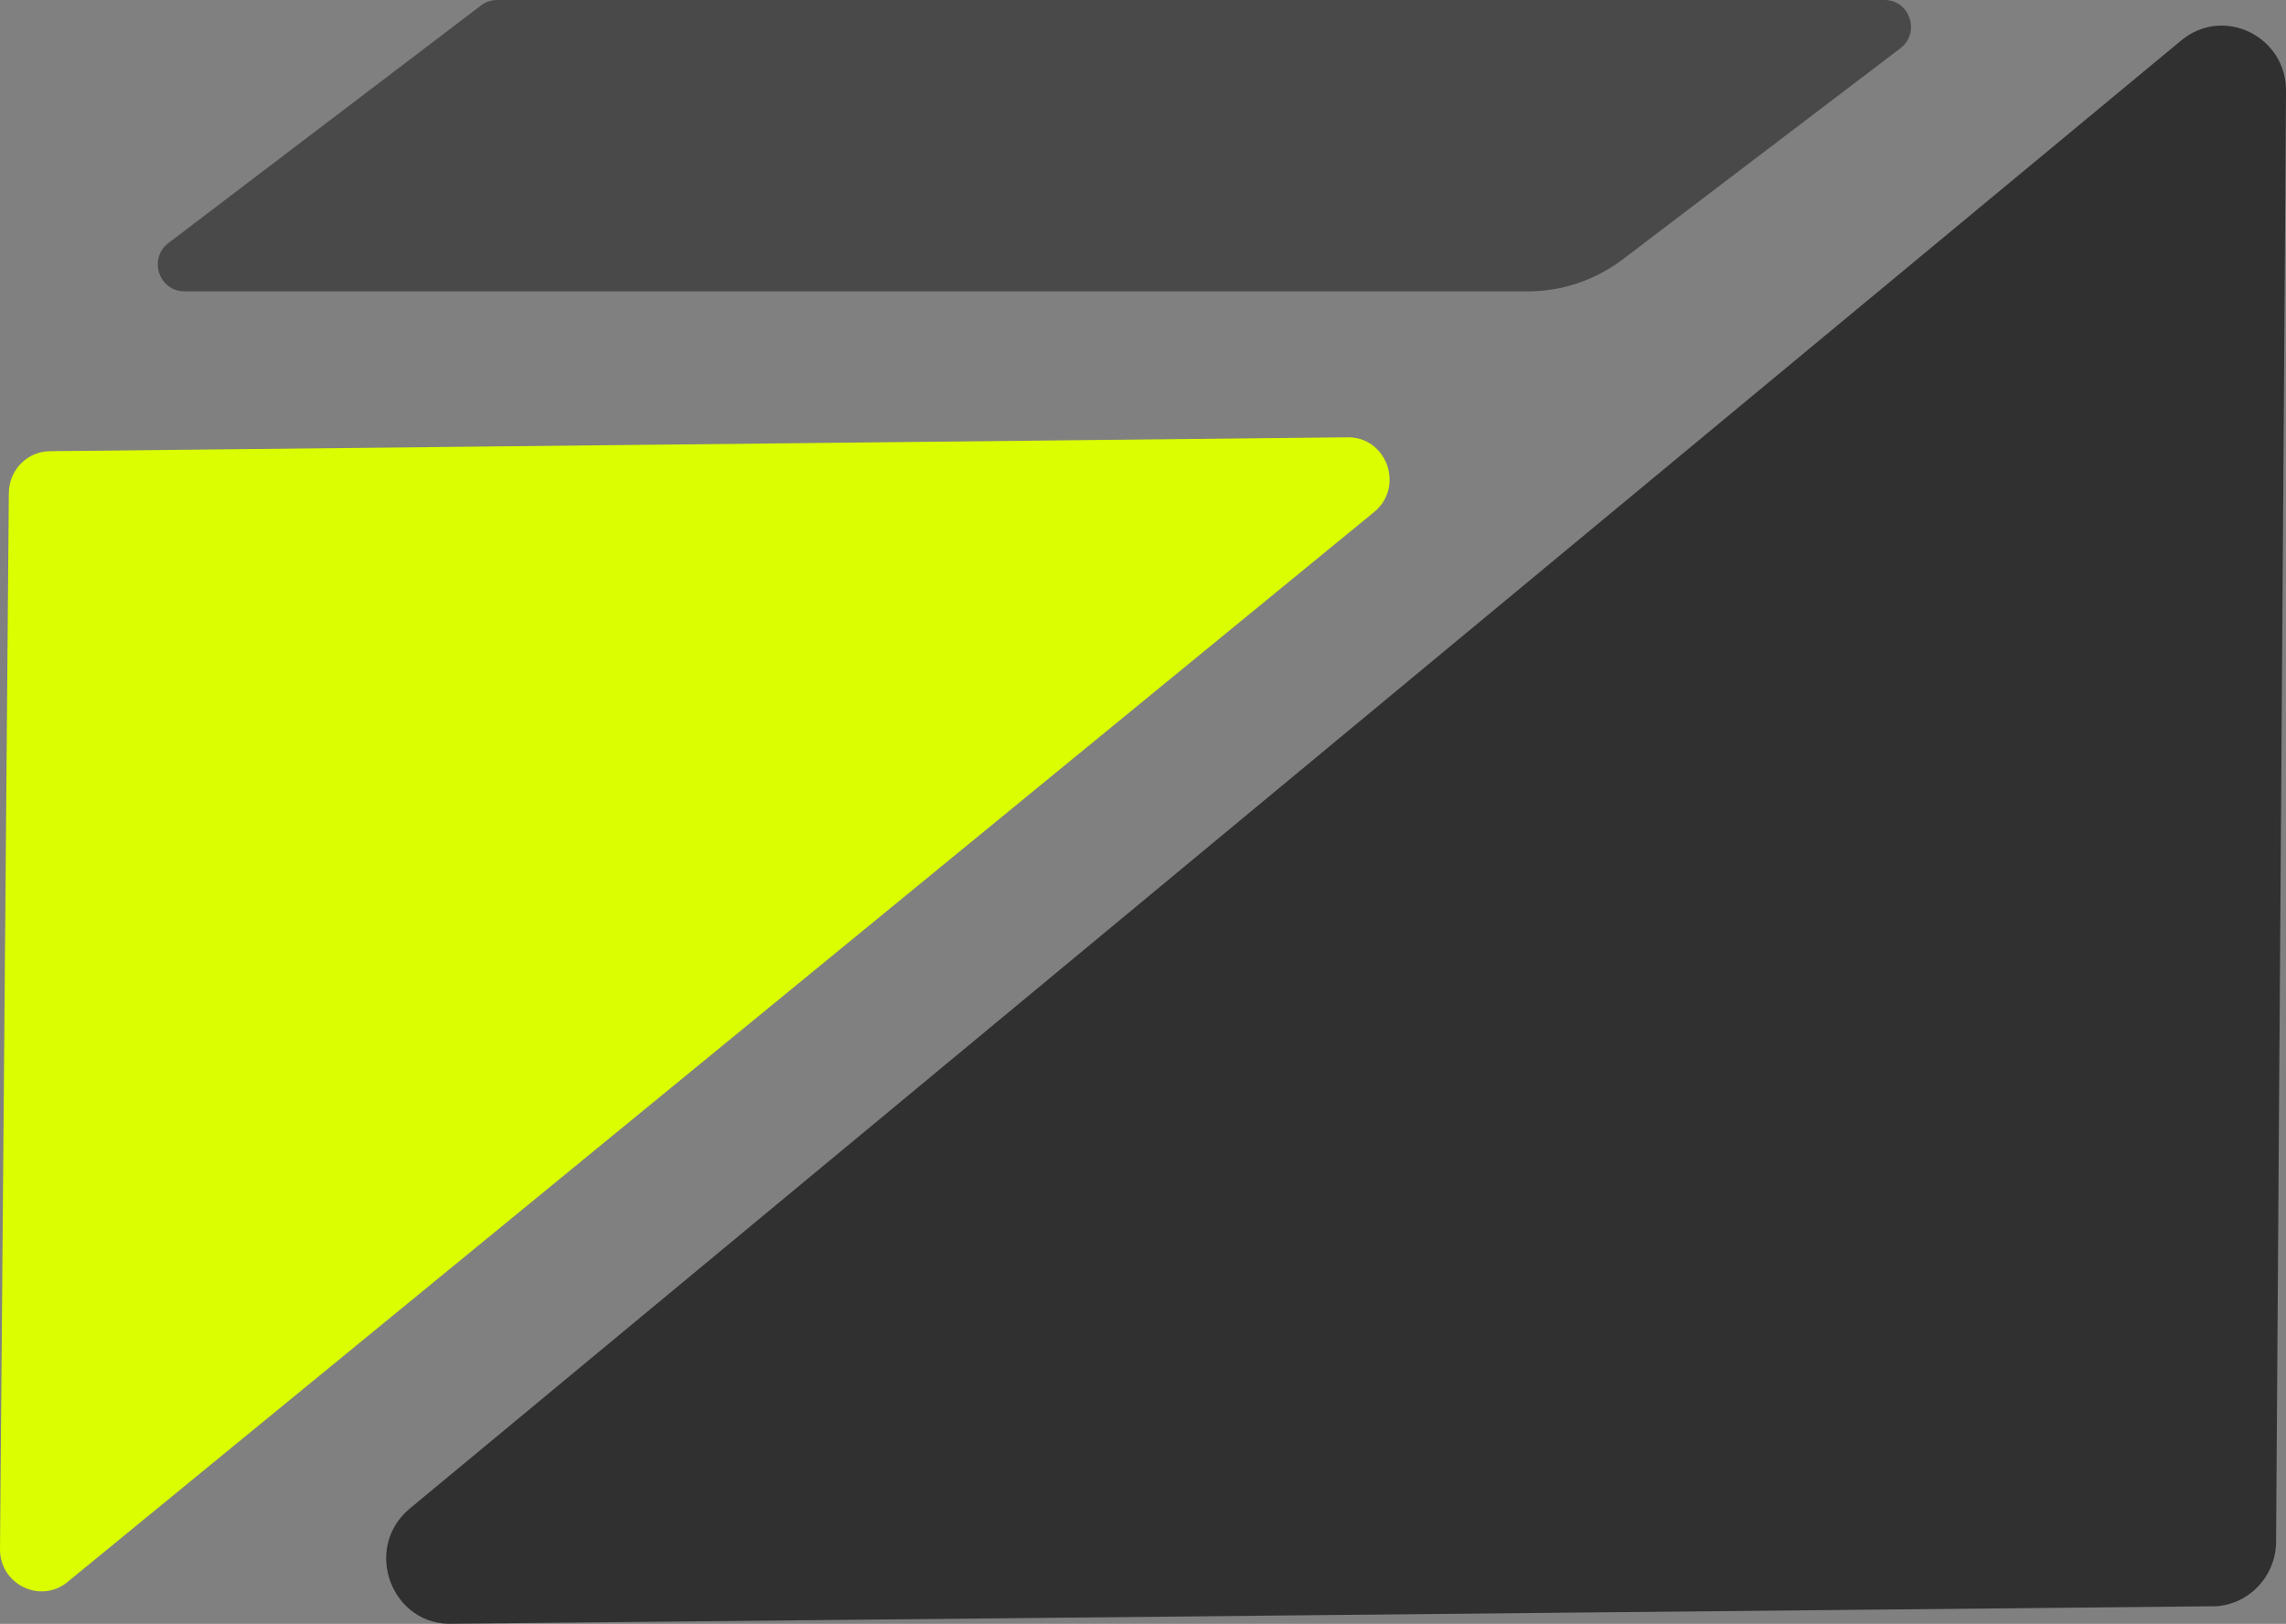
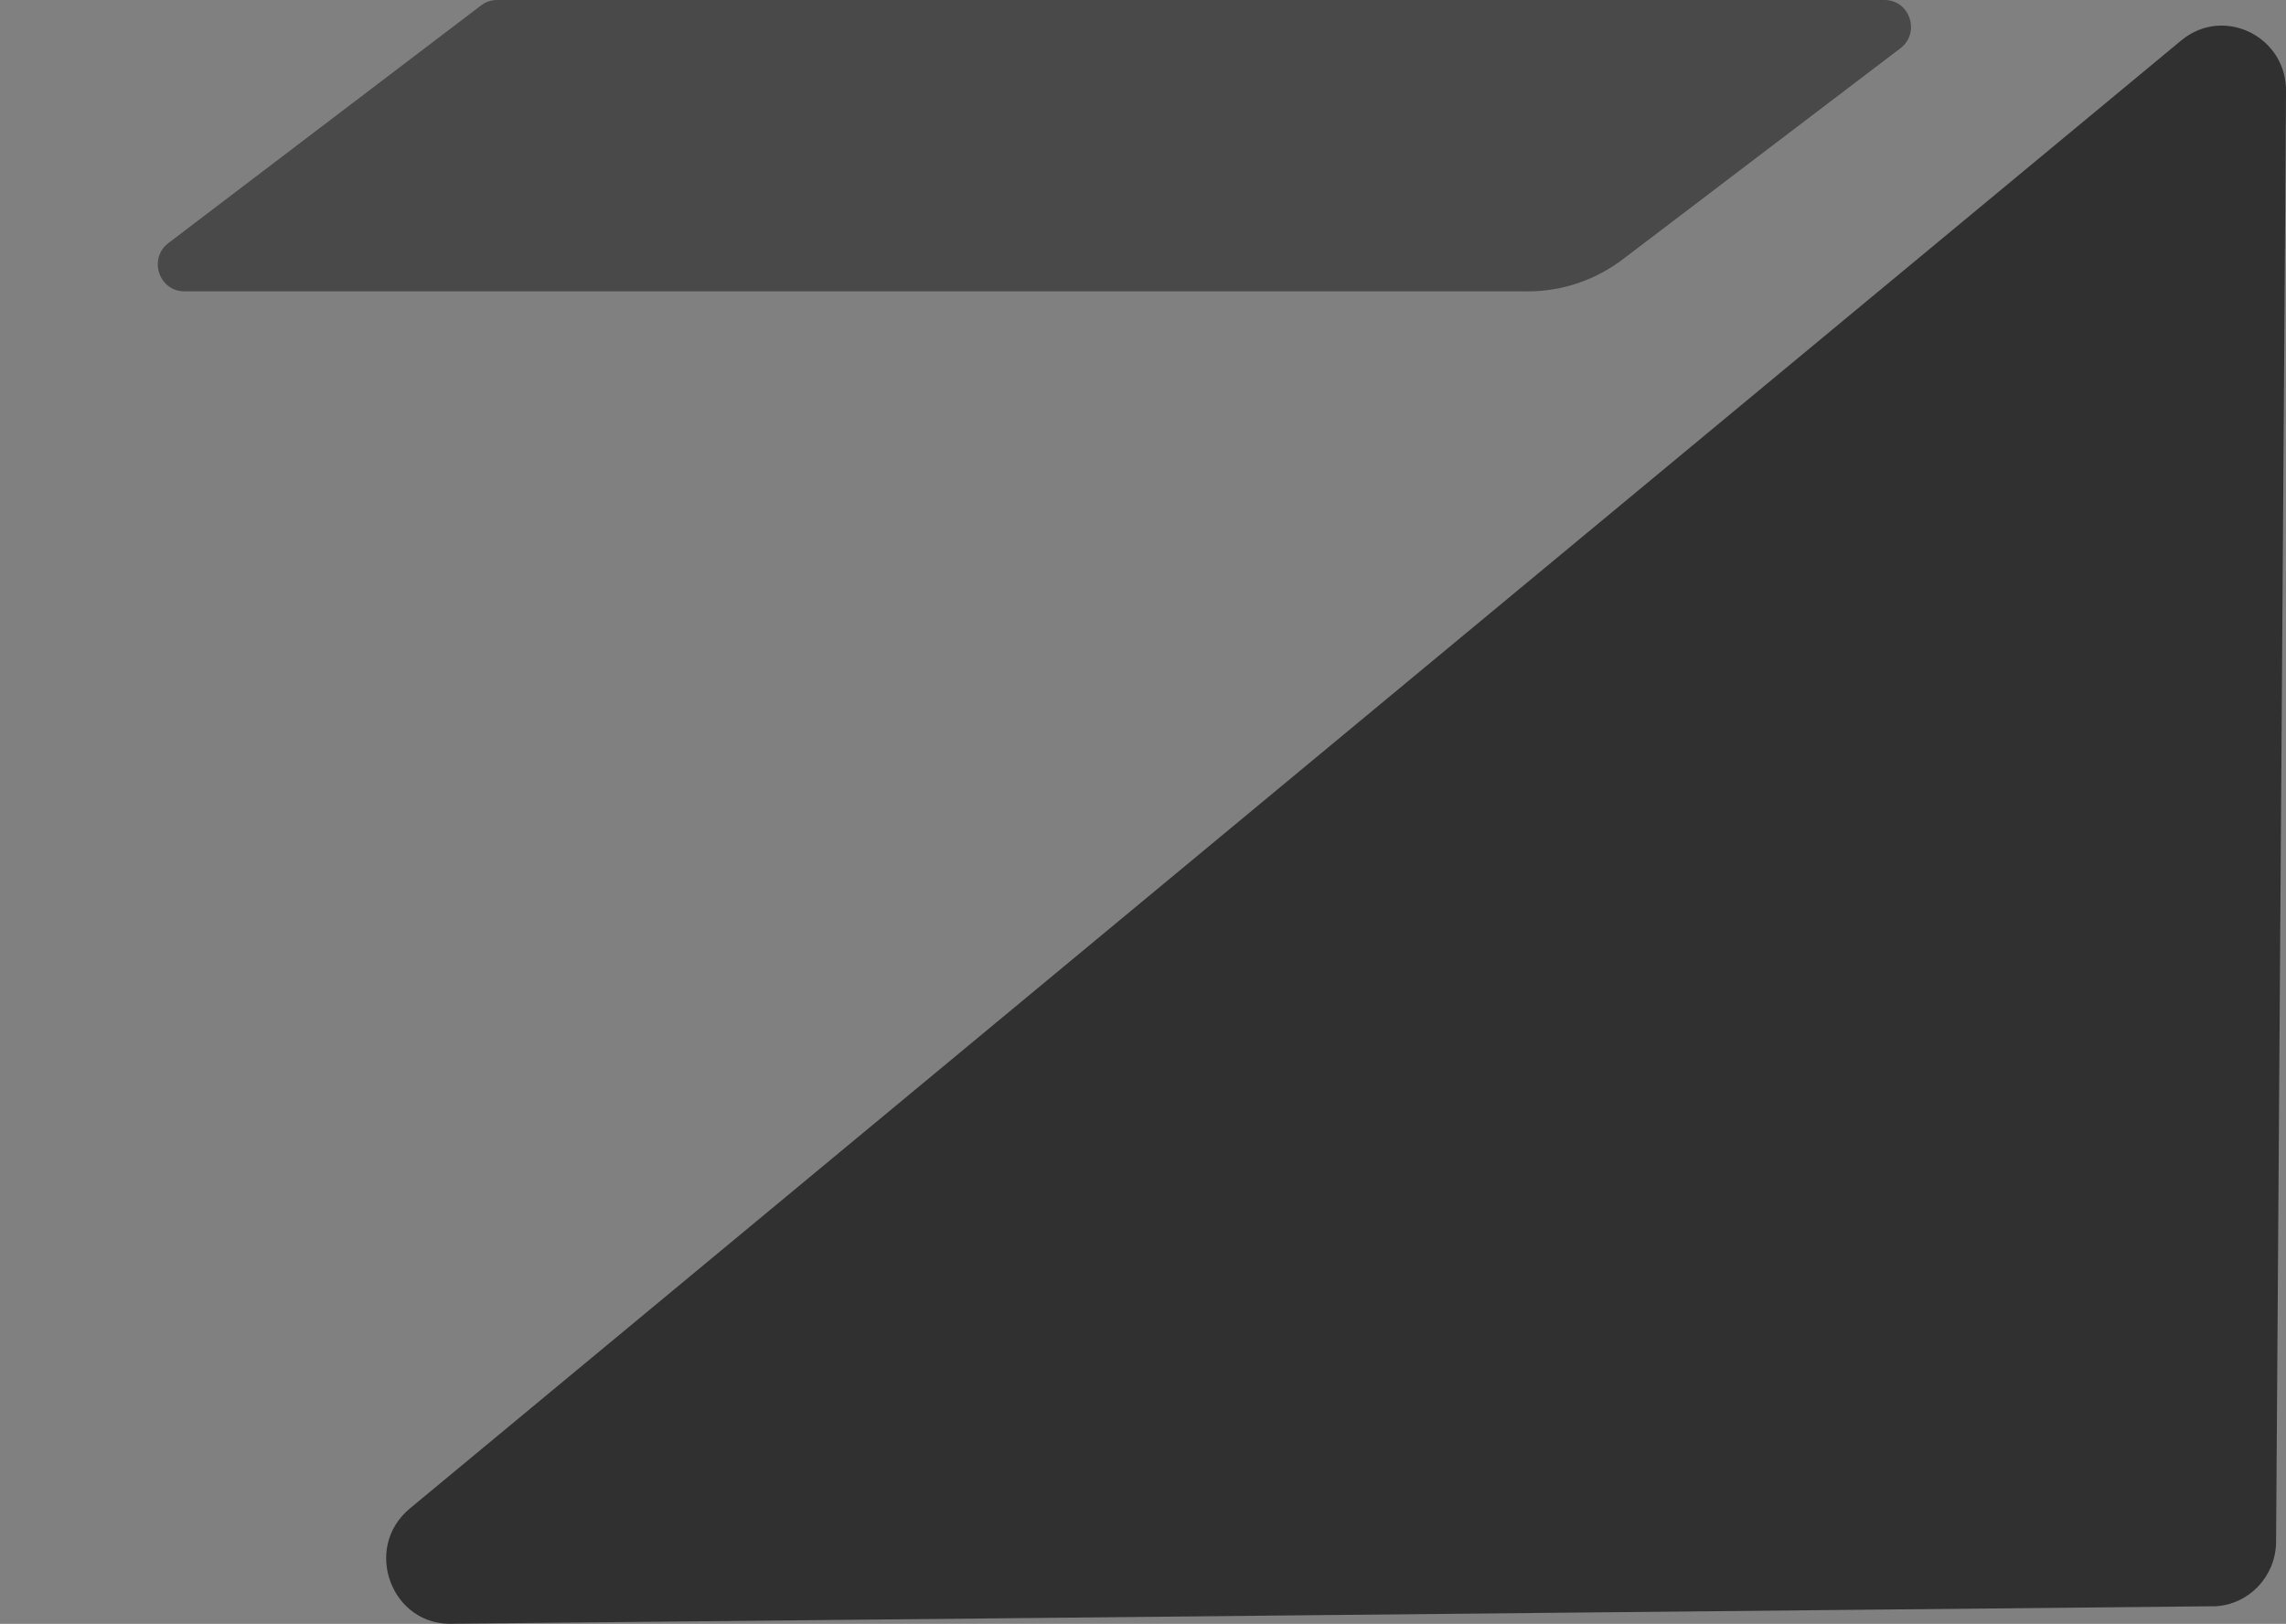
<svg xmlns="http://www.w3.org/2000/svg" width="687" height="488" viewBox="0 0 687 488" fill="none">
  <rect x="0" y="0" width="687" height="488" fill="#808080" stroke="none" />
  <g clip-path="url(#clip0_1_37)">
-     <path d="M14.951 135.591L404.932 131.414C416.647 131.249 422.107 146.054 413.158 153.713L20.52 475.229C12.384 482.21 -0.09 476.273 2.49769e-07 465.463L2.658 148.124C2.712 141.253 8.172 135.683 14.951 135.591Z" fill="#DBFF00" />
    <path d="M665.721 482.705L136.351 487.963C117.748 488.916 108.763 465.261 123.19 453.314L655.543 12.13C668.325 1.558 687.452 11.085 687 27.814L684.017 463.759C683.728 473.946 675.773 482.192 665.739 482.723L665.721 482.705Z" fill="#303030" />
    <path d="M459.151 87.548H55.394C47.746 87.548 44.51 77.69 50.621 73.036L144.595 1.612C145.969 0.568 147.651 0 149.368 0H566.341C573.989 0 577.225 9.858 571.114 14.512L487.716 77.91C479.472 84.177 469.456 87.566 459.151 87.566V87.548Z" fill="#494949" />
  </g>
  <defs>
    <clipPath id="clip0_1_37">
      <rect width="687" height="488" fill="white" />
    </clipPath>
  </defs>
</svg>